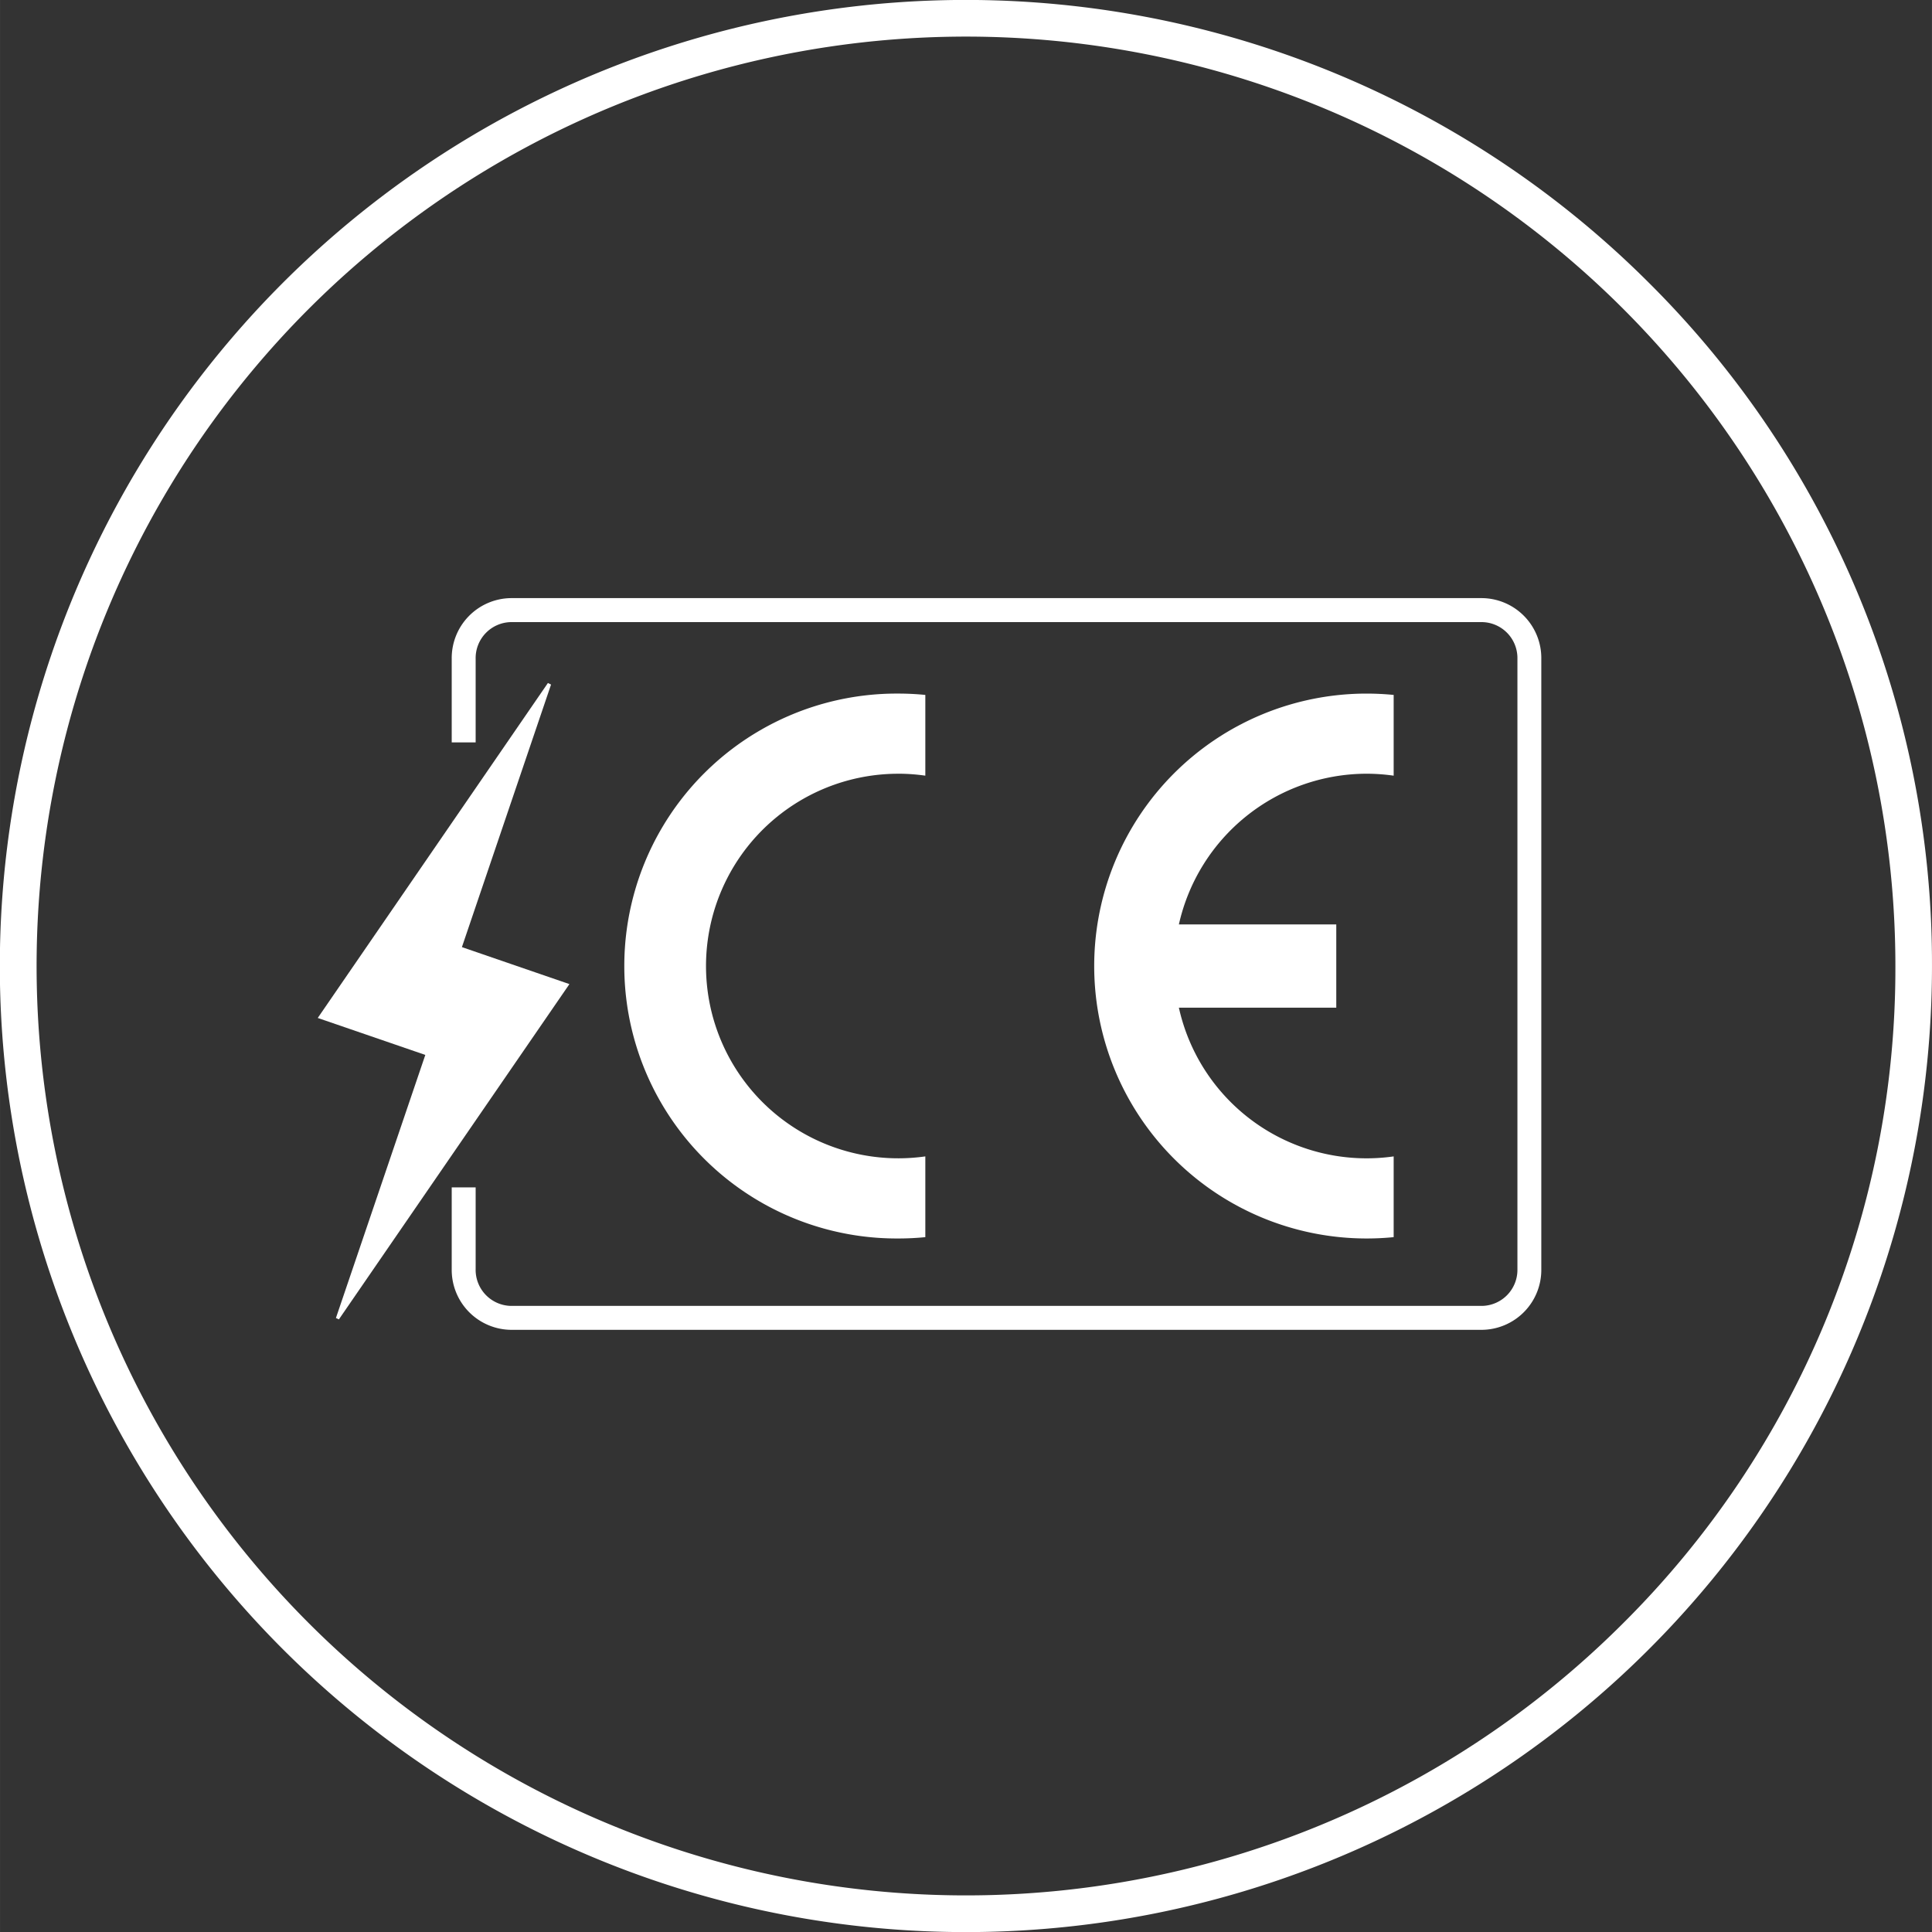
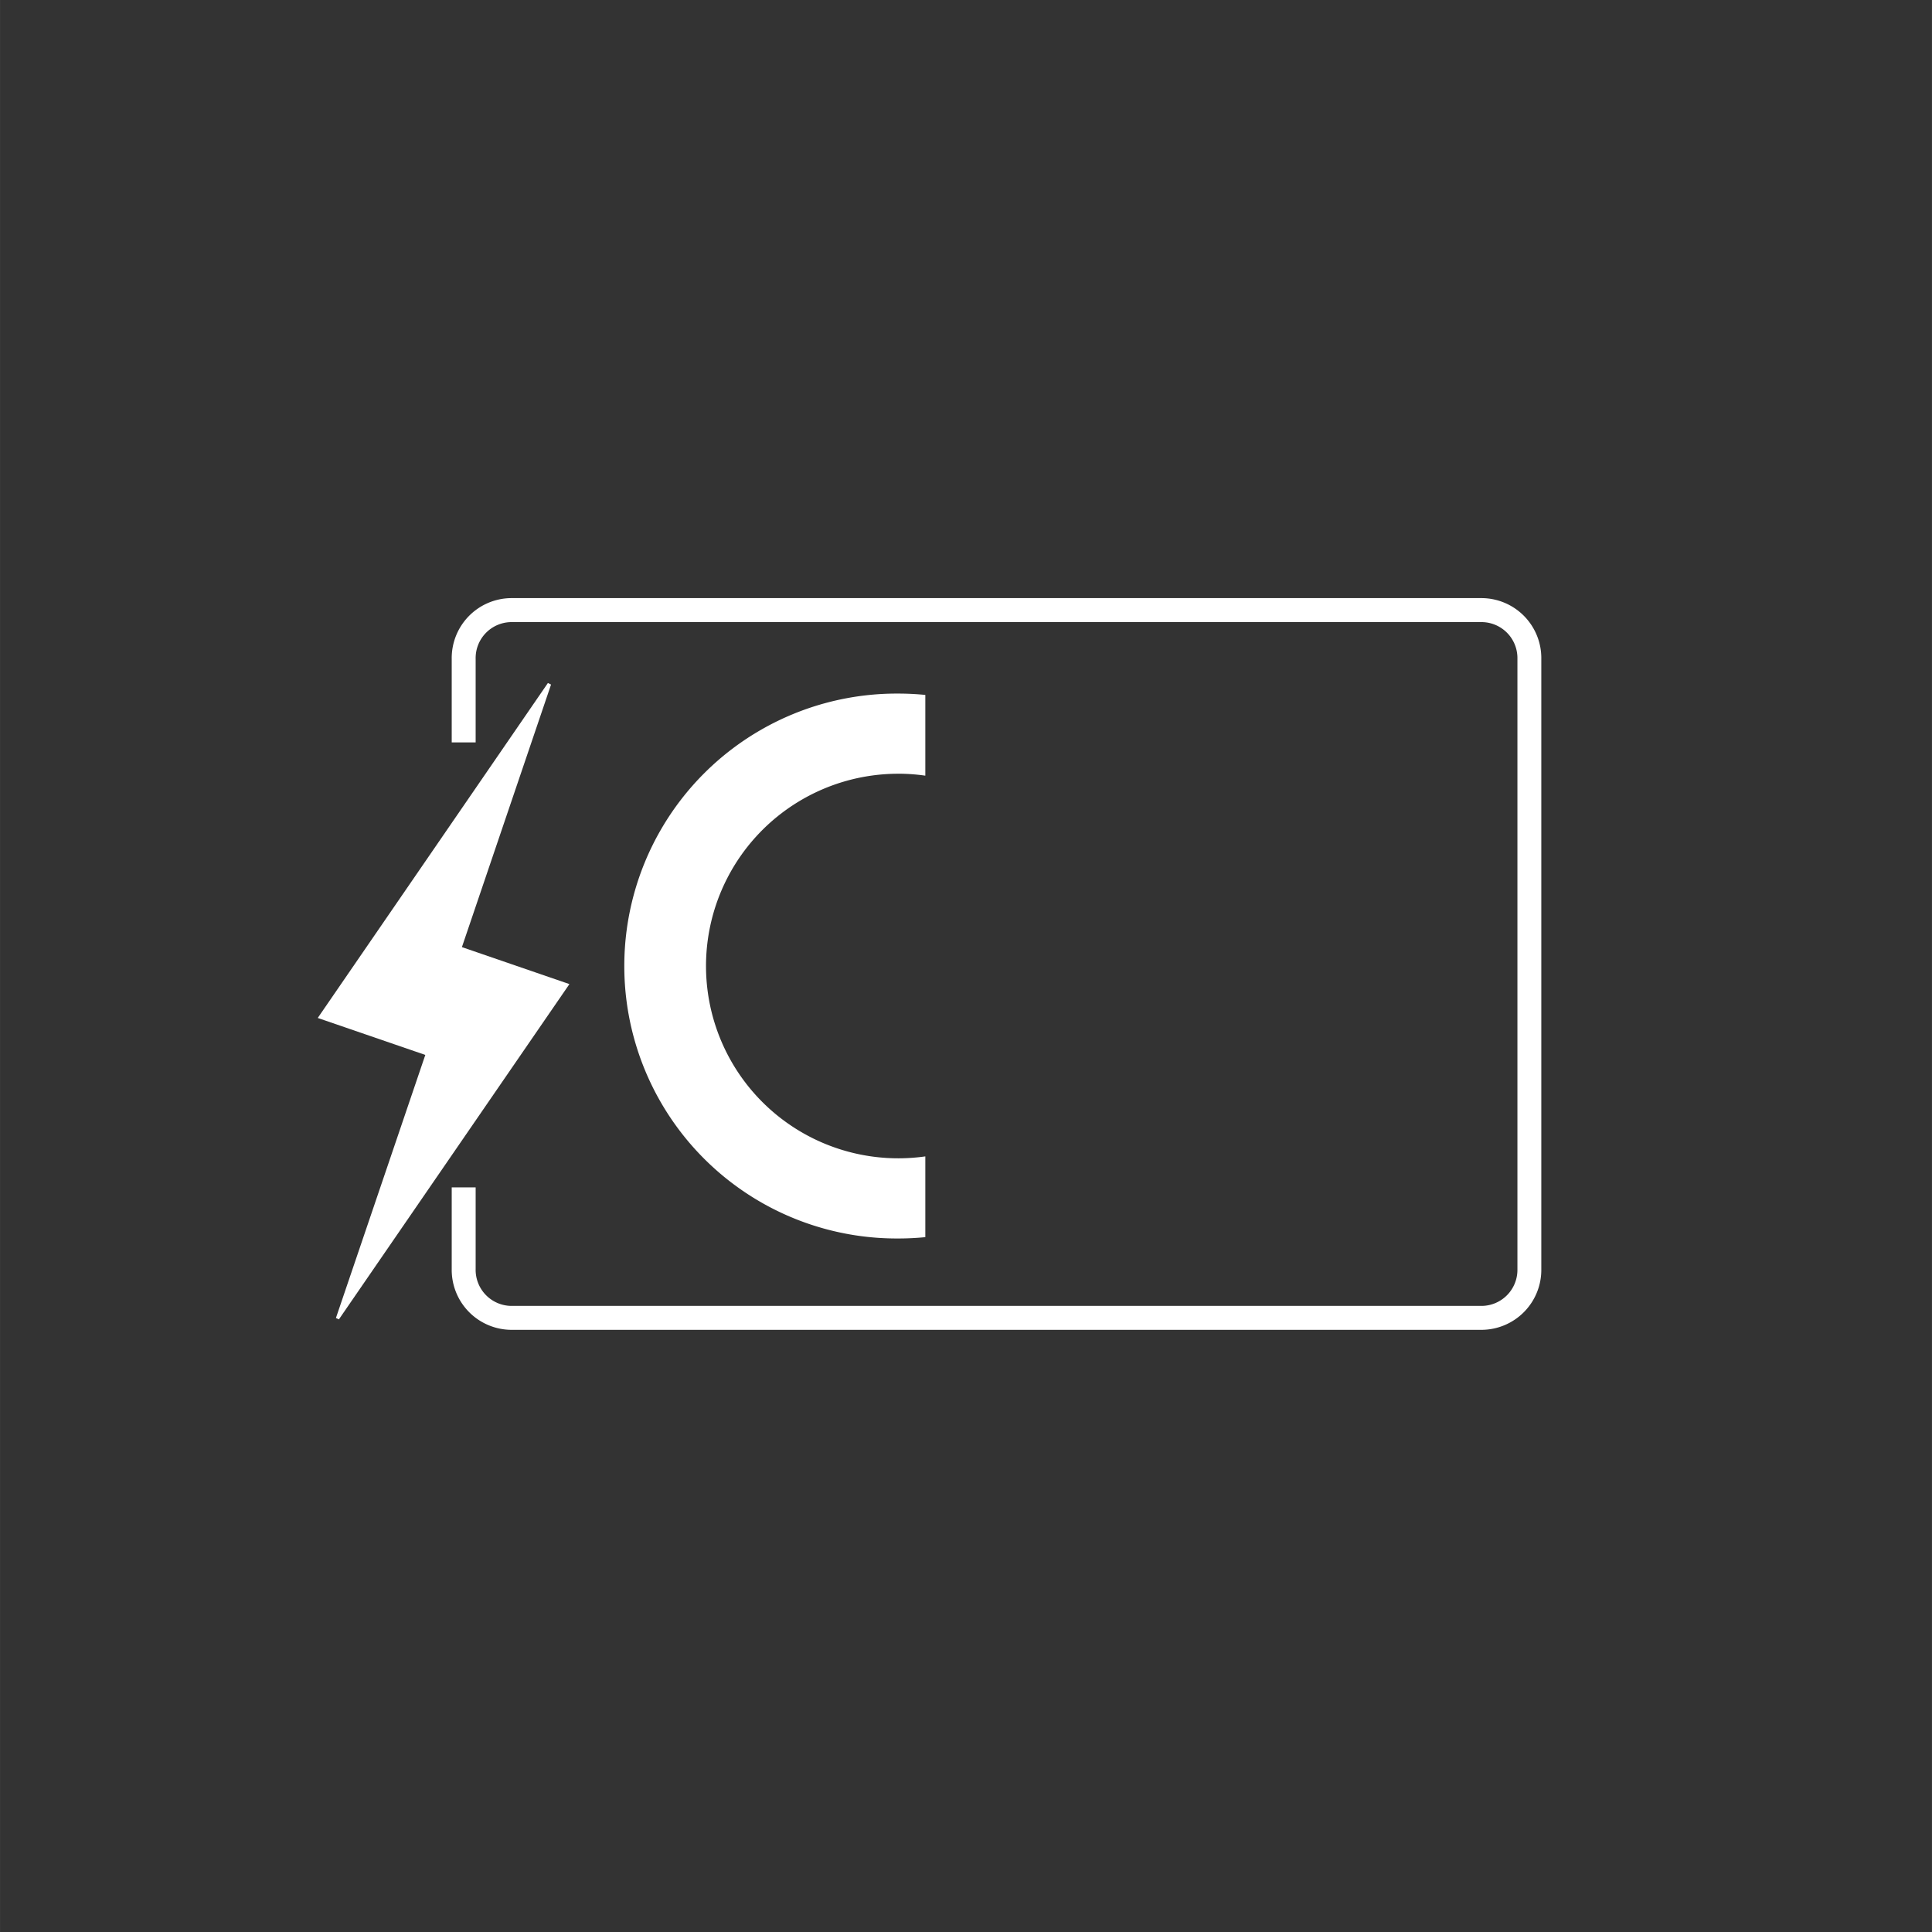
<svg xmlns="http://www.w3.org/2000/svg" width="70" height="70" viewBox="0 0 198.277 198.281">
  <rect x="0" y="0" width="198.277" height="198.281" fill="#333333" stroke="none" />
  <g id="Raggruppa_7" data-name="Raggruppa 7" transform="translate(-2434.322 -368.976)">
-     <path id="Tracciato_29" data-name="Tracciato 29" d="M2603.564,398.015a99.148,99.148,0,1,0,29.035,70.1A98.5,98.5,0,0,0,2603.564,398.015Zm-2.658,137.549a95.384,95.384,0,1,1,27.938-67.445A94.764,94.764,0,0,1,2600.906,535.564Z" fill="#fff" />
    <path id="Tracciato_30" data-name="Tracciato 30" d="M2481.726,466.179c3.082-9.08,6.113-18.014,9.148-26.947-.107-.052-.215-.1-.322-.159-7.849,11.424-15.7,22.849-23.621,34.376,3.79,1.3,7.353,2.53,11.039,3.794-3.1,9.119-6.138,18.057-9.174,27l.305.142c7.858-11.429,15.72-22.858,23.659-34.411C2489.018,468.687,2485.455,467.46,2481.726,466.179Z" fill="#fff" />
    <path id="Tracciato_31" data-name="Tracciato 31" d="M2586.45,430.361h-99.717a6.153,6.153,0,0,0-6.053,6.237v8.57h2.456V436.6a3.693,3.693,0,0,1,3.6-3.777h99.717a3.693,3.693,0,0,1,3.6,3.777v62.618a3.7,3.7,0,0,1-3.6,3.782h-99.717a3.7,3.7,0,0,1-3.6-3.782v-8.38h-2.456v8.38a6.154,6.154,0,0,0,6.053,6.238h99.717a6.154,6.154,0,0,0,6.054-6.238V436.6A6.154,6.154,0,0,0,2586.45,430.361Z" fill="#fff" />
    <path id="Tracciato_32" data-name="Tracciato 32" d="M2526.521,448.382a19.748,19.748,0,0,1,2.765.2v-8.286c-.9-.09-1.831-.138-2.765-.138a27.962,27.962,0,1,0,0,55.923c.934,0,1.861-.047,2.765-.137v-8.287a19.734,19.734,0,1,1-2.765-39.272Z" fill="#fff" />
-     <path id="Tracciato_33" data-name="Tracciato 33" d="M2574.579,448.383a19.828,19.828,0,0,1,2.773.2v-8.287q-1.371-.135-2.773-.137a27.961,27.961,0,1,0,0,55.922q1.4,0,2.773-.137v-8.286a19.73,19.73,0,0,1-22.043-15.262h16.153V463.85h-16.153A19.78,19.78,0,0,1,2574.579,448.383Z" fill="#fff" />
  </g>
</svg>